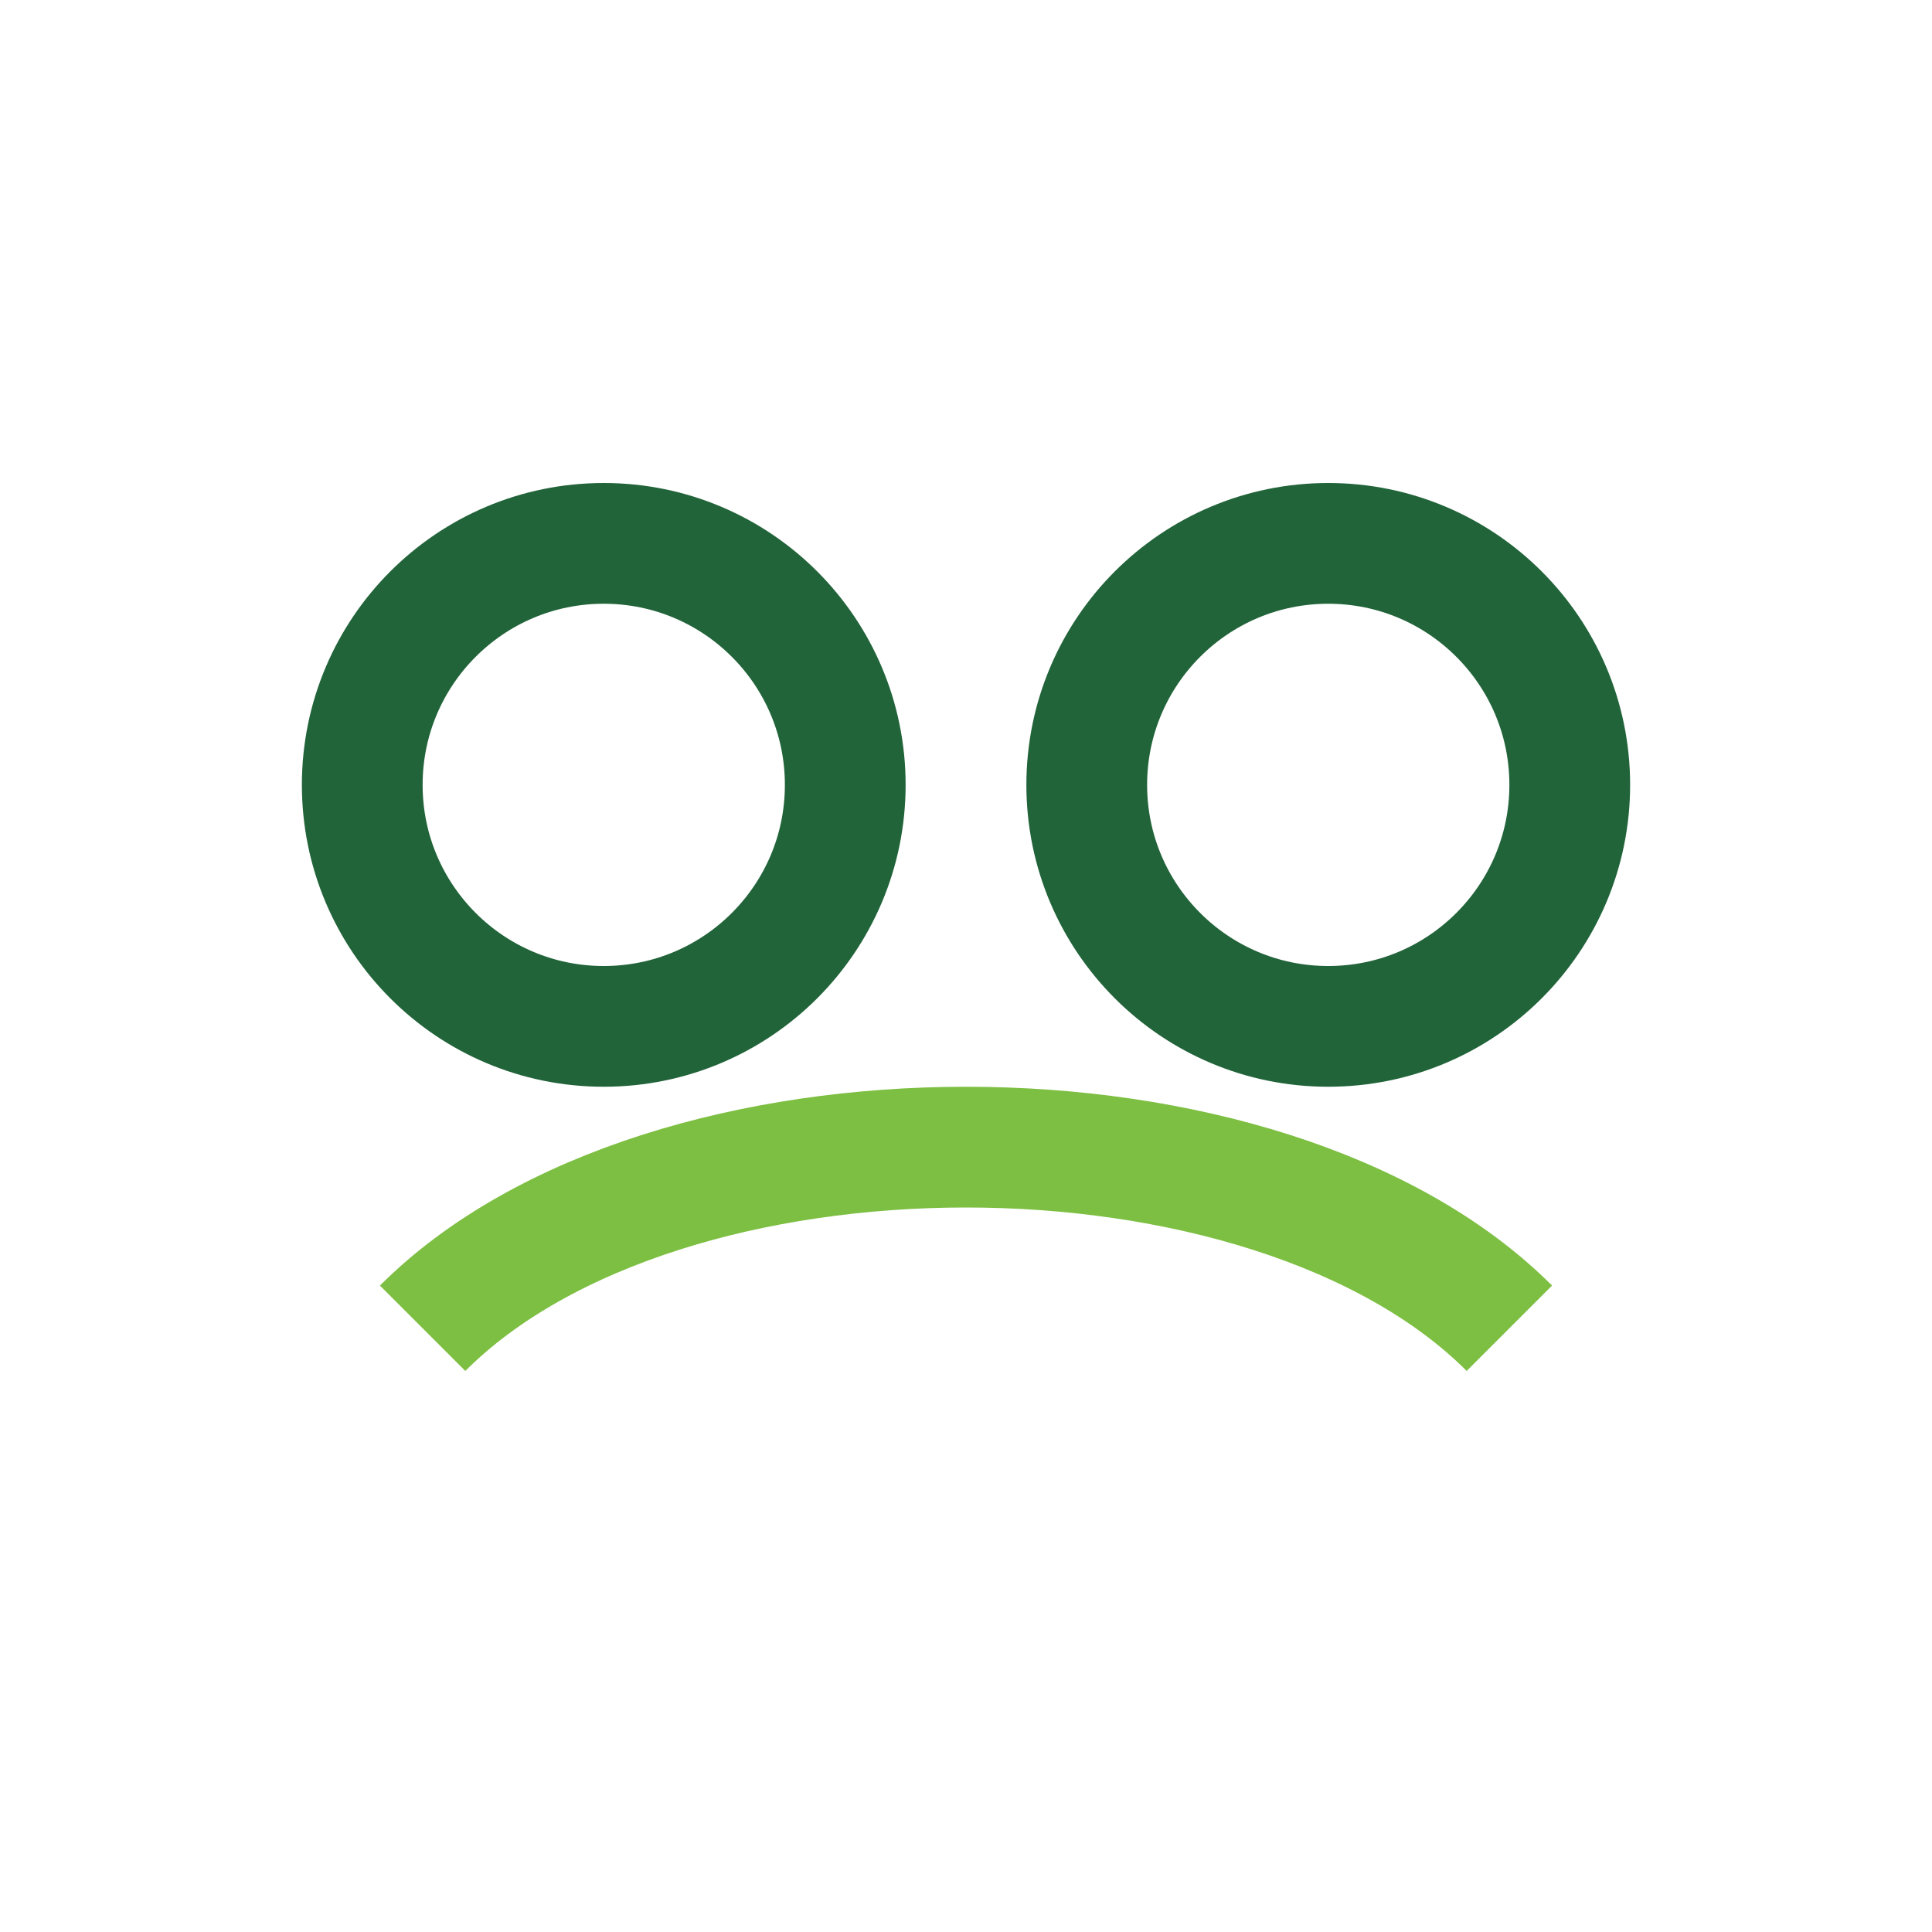
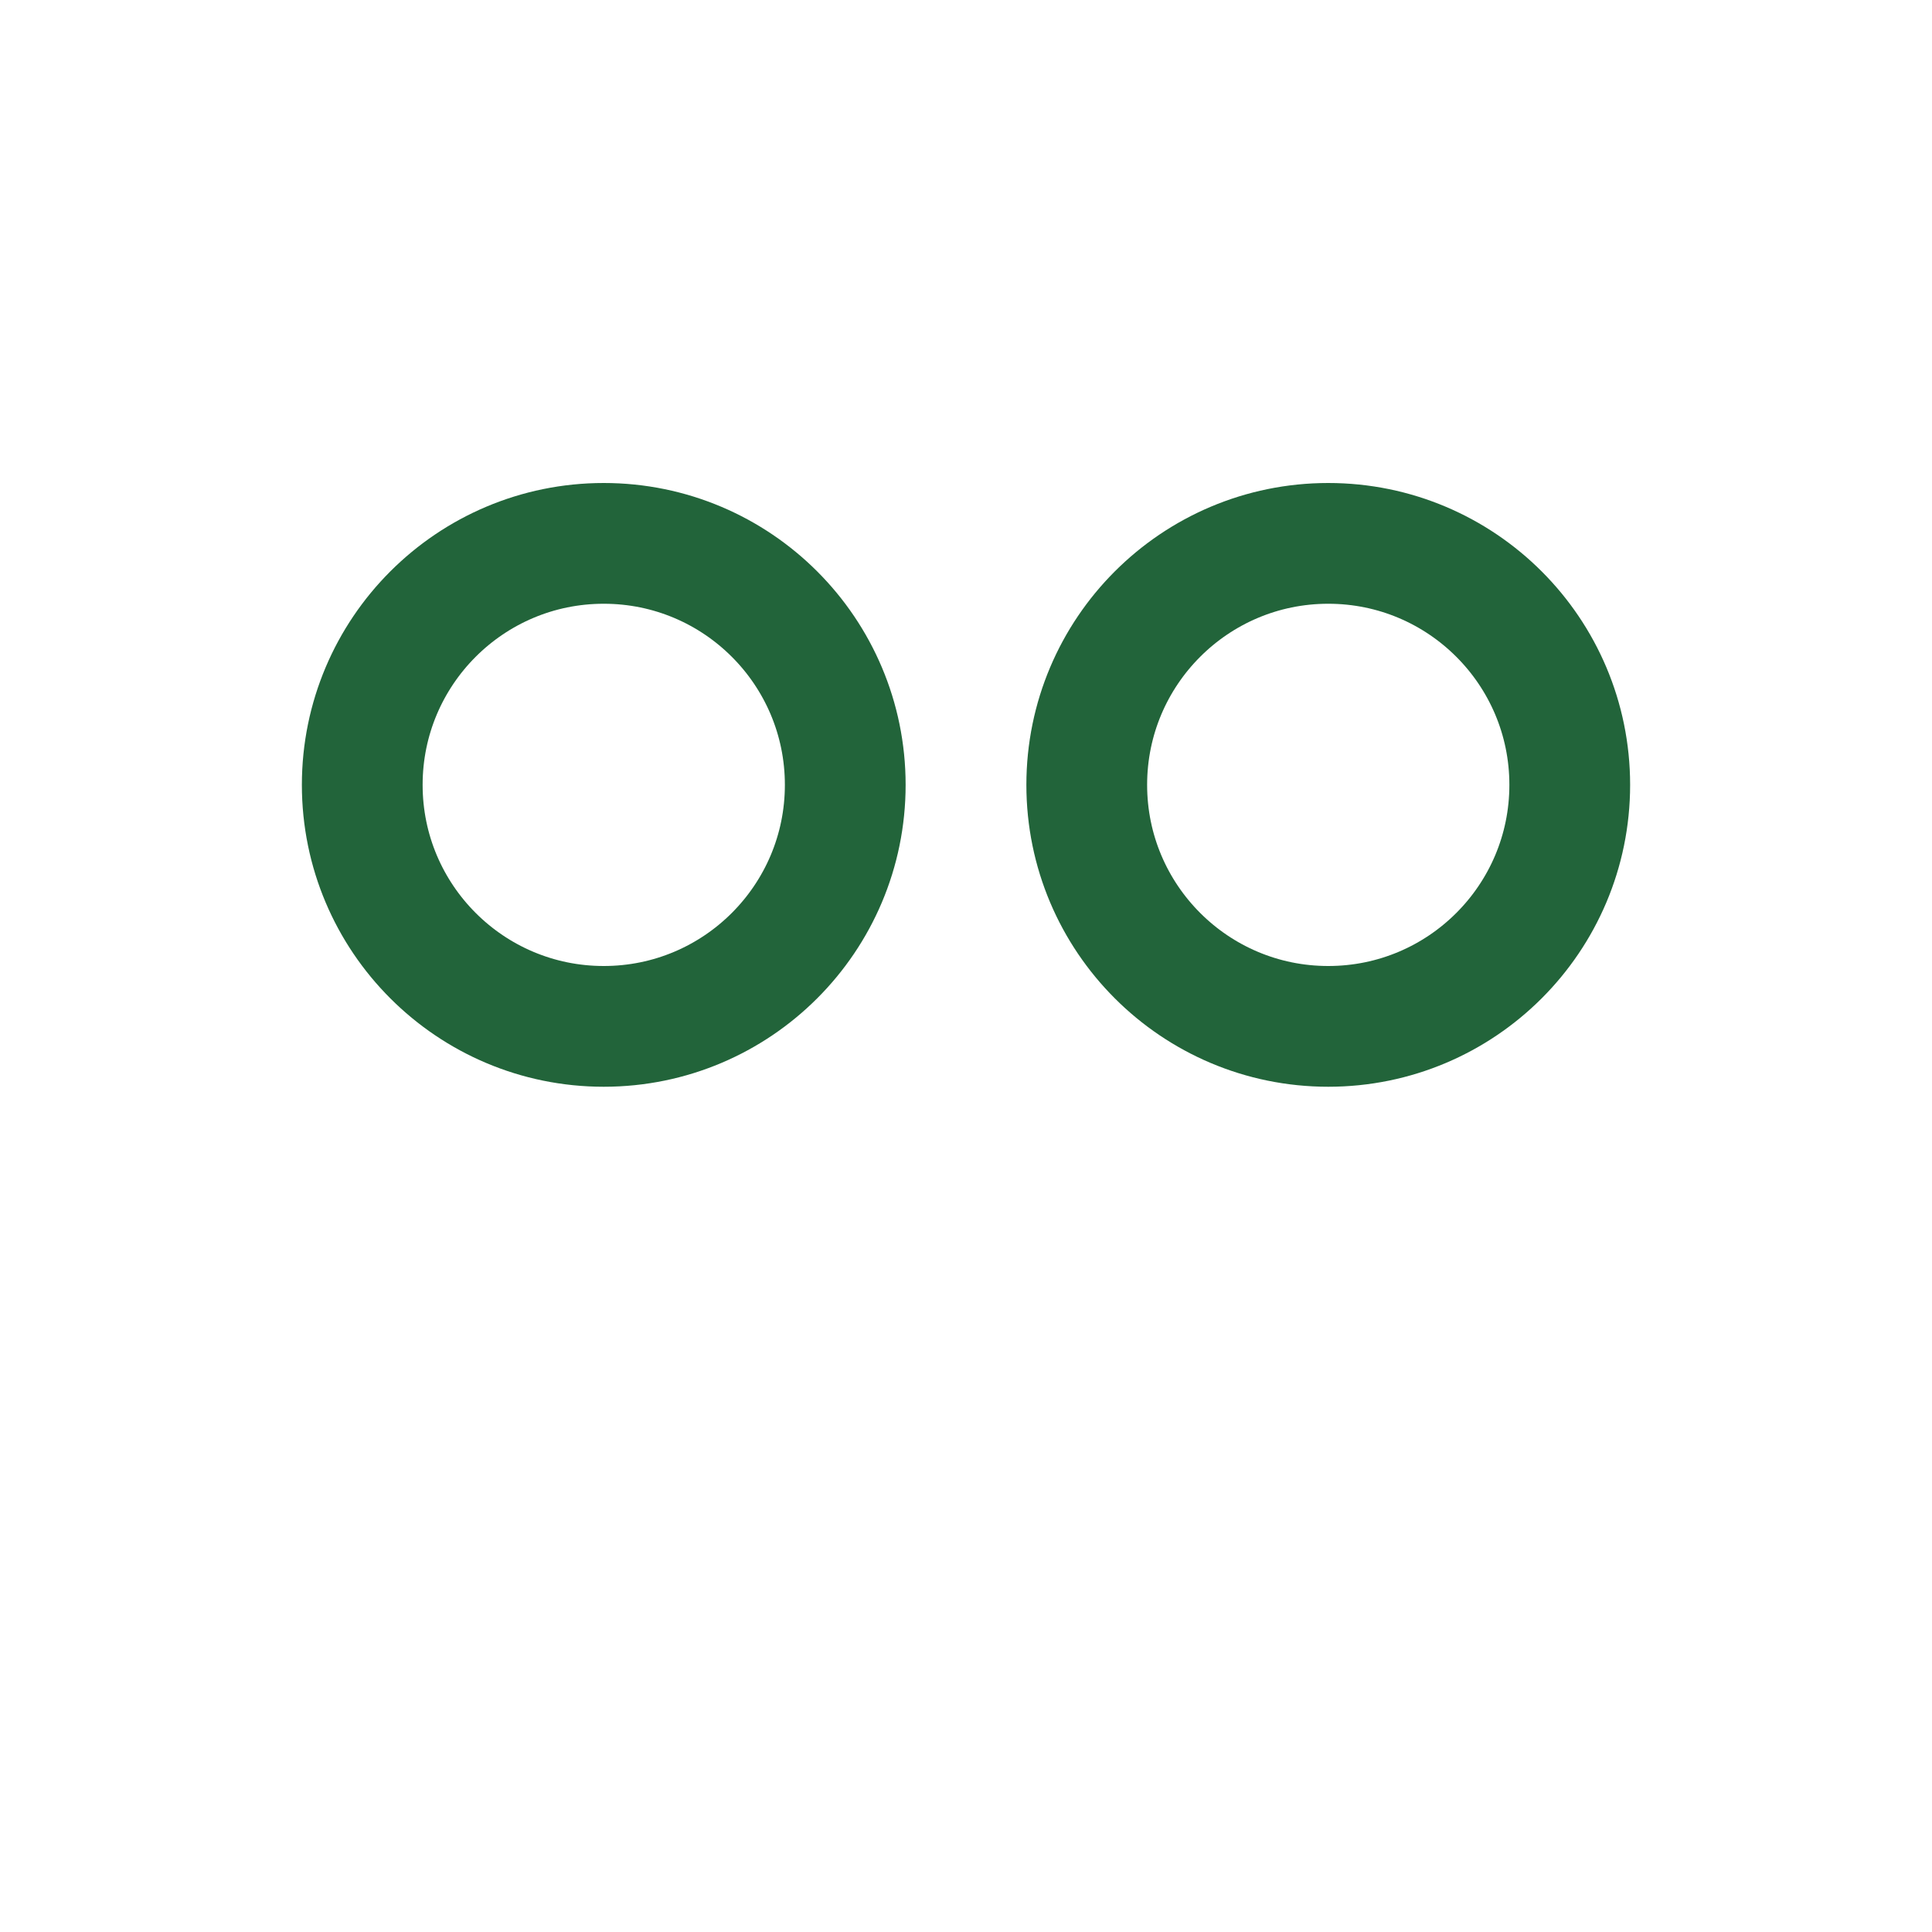
<svg xmlns="http://www.w3.org/2000/svg" width="32" height="32" viewBox="0 0 32 32">
  <circle cx="10" cy="13" r="4" fill="none" stroke="#22643A" stroke-width="2" />
  <circle cx="22" cy="13" r="4" fill="none" stroke="#22643A" stroke-width="2" />
-   <path d="M7 22c4-4 14-4 18 0" stroke="#7DBF42" stroke-width="2" fill="none" />
</svg>